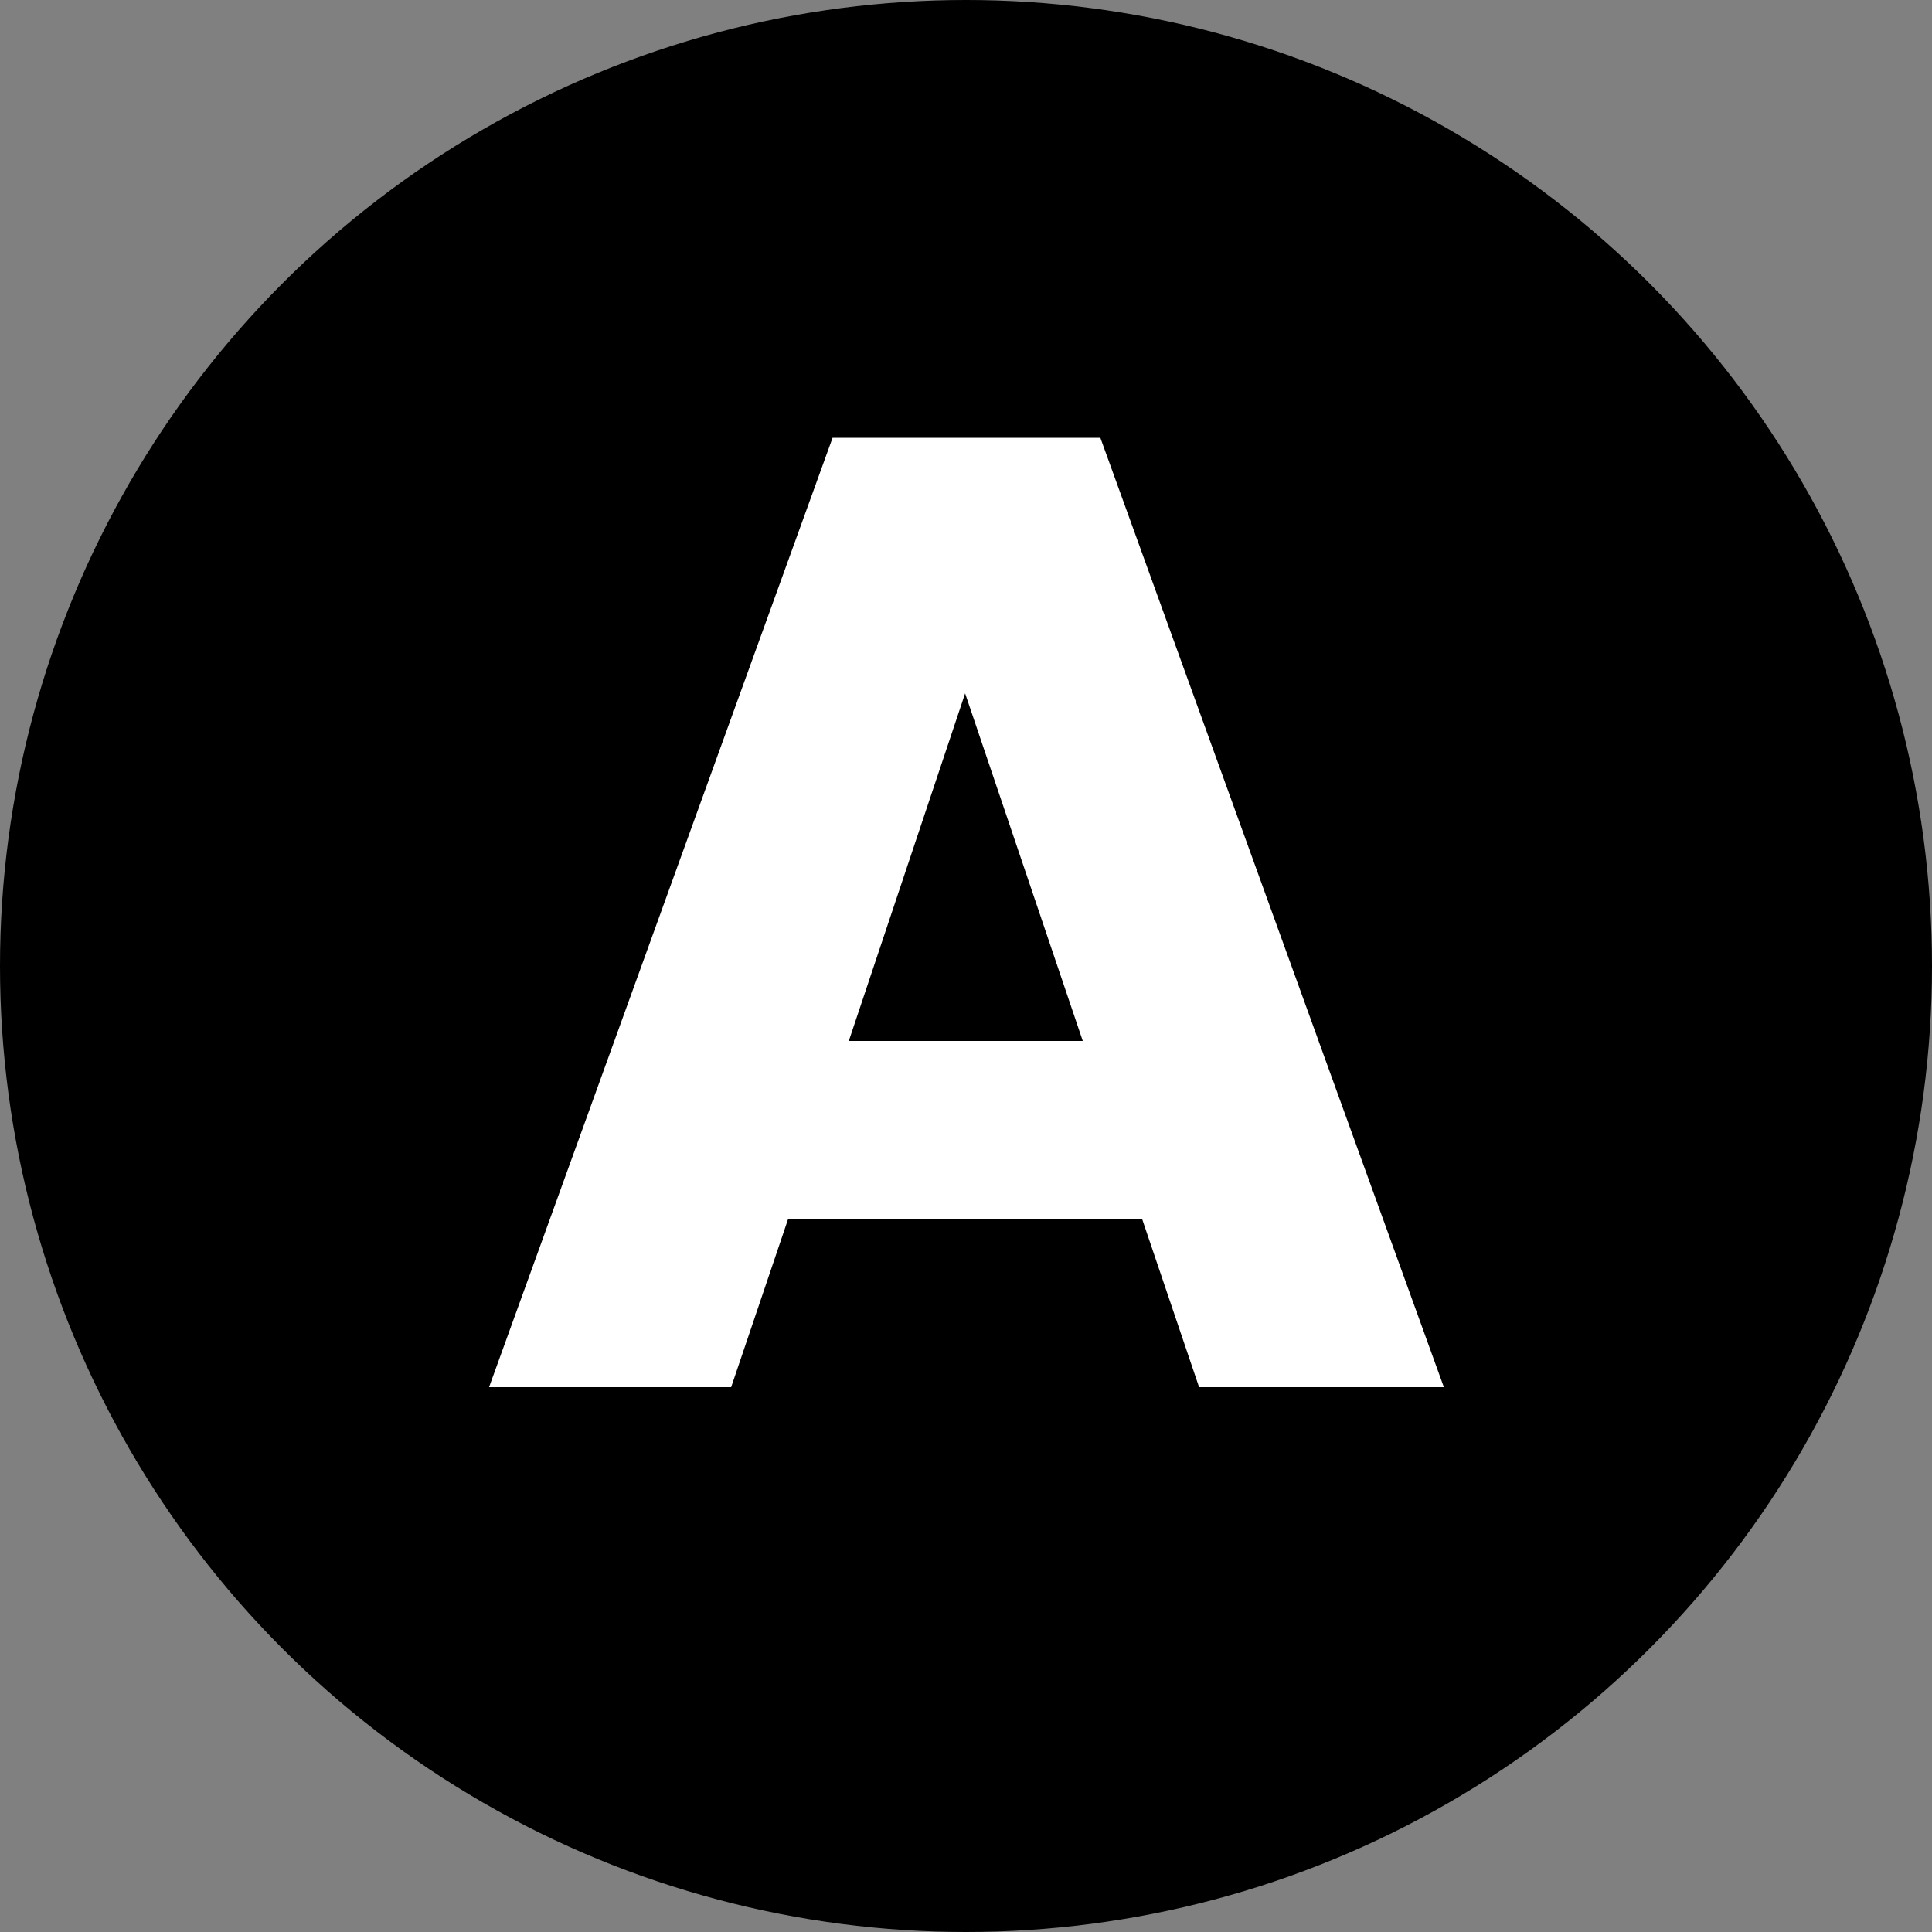
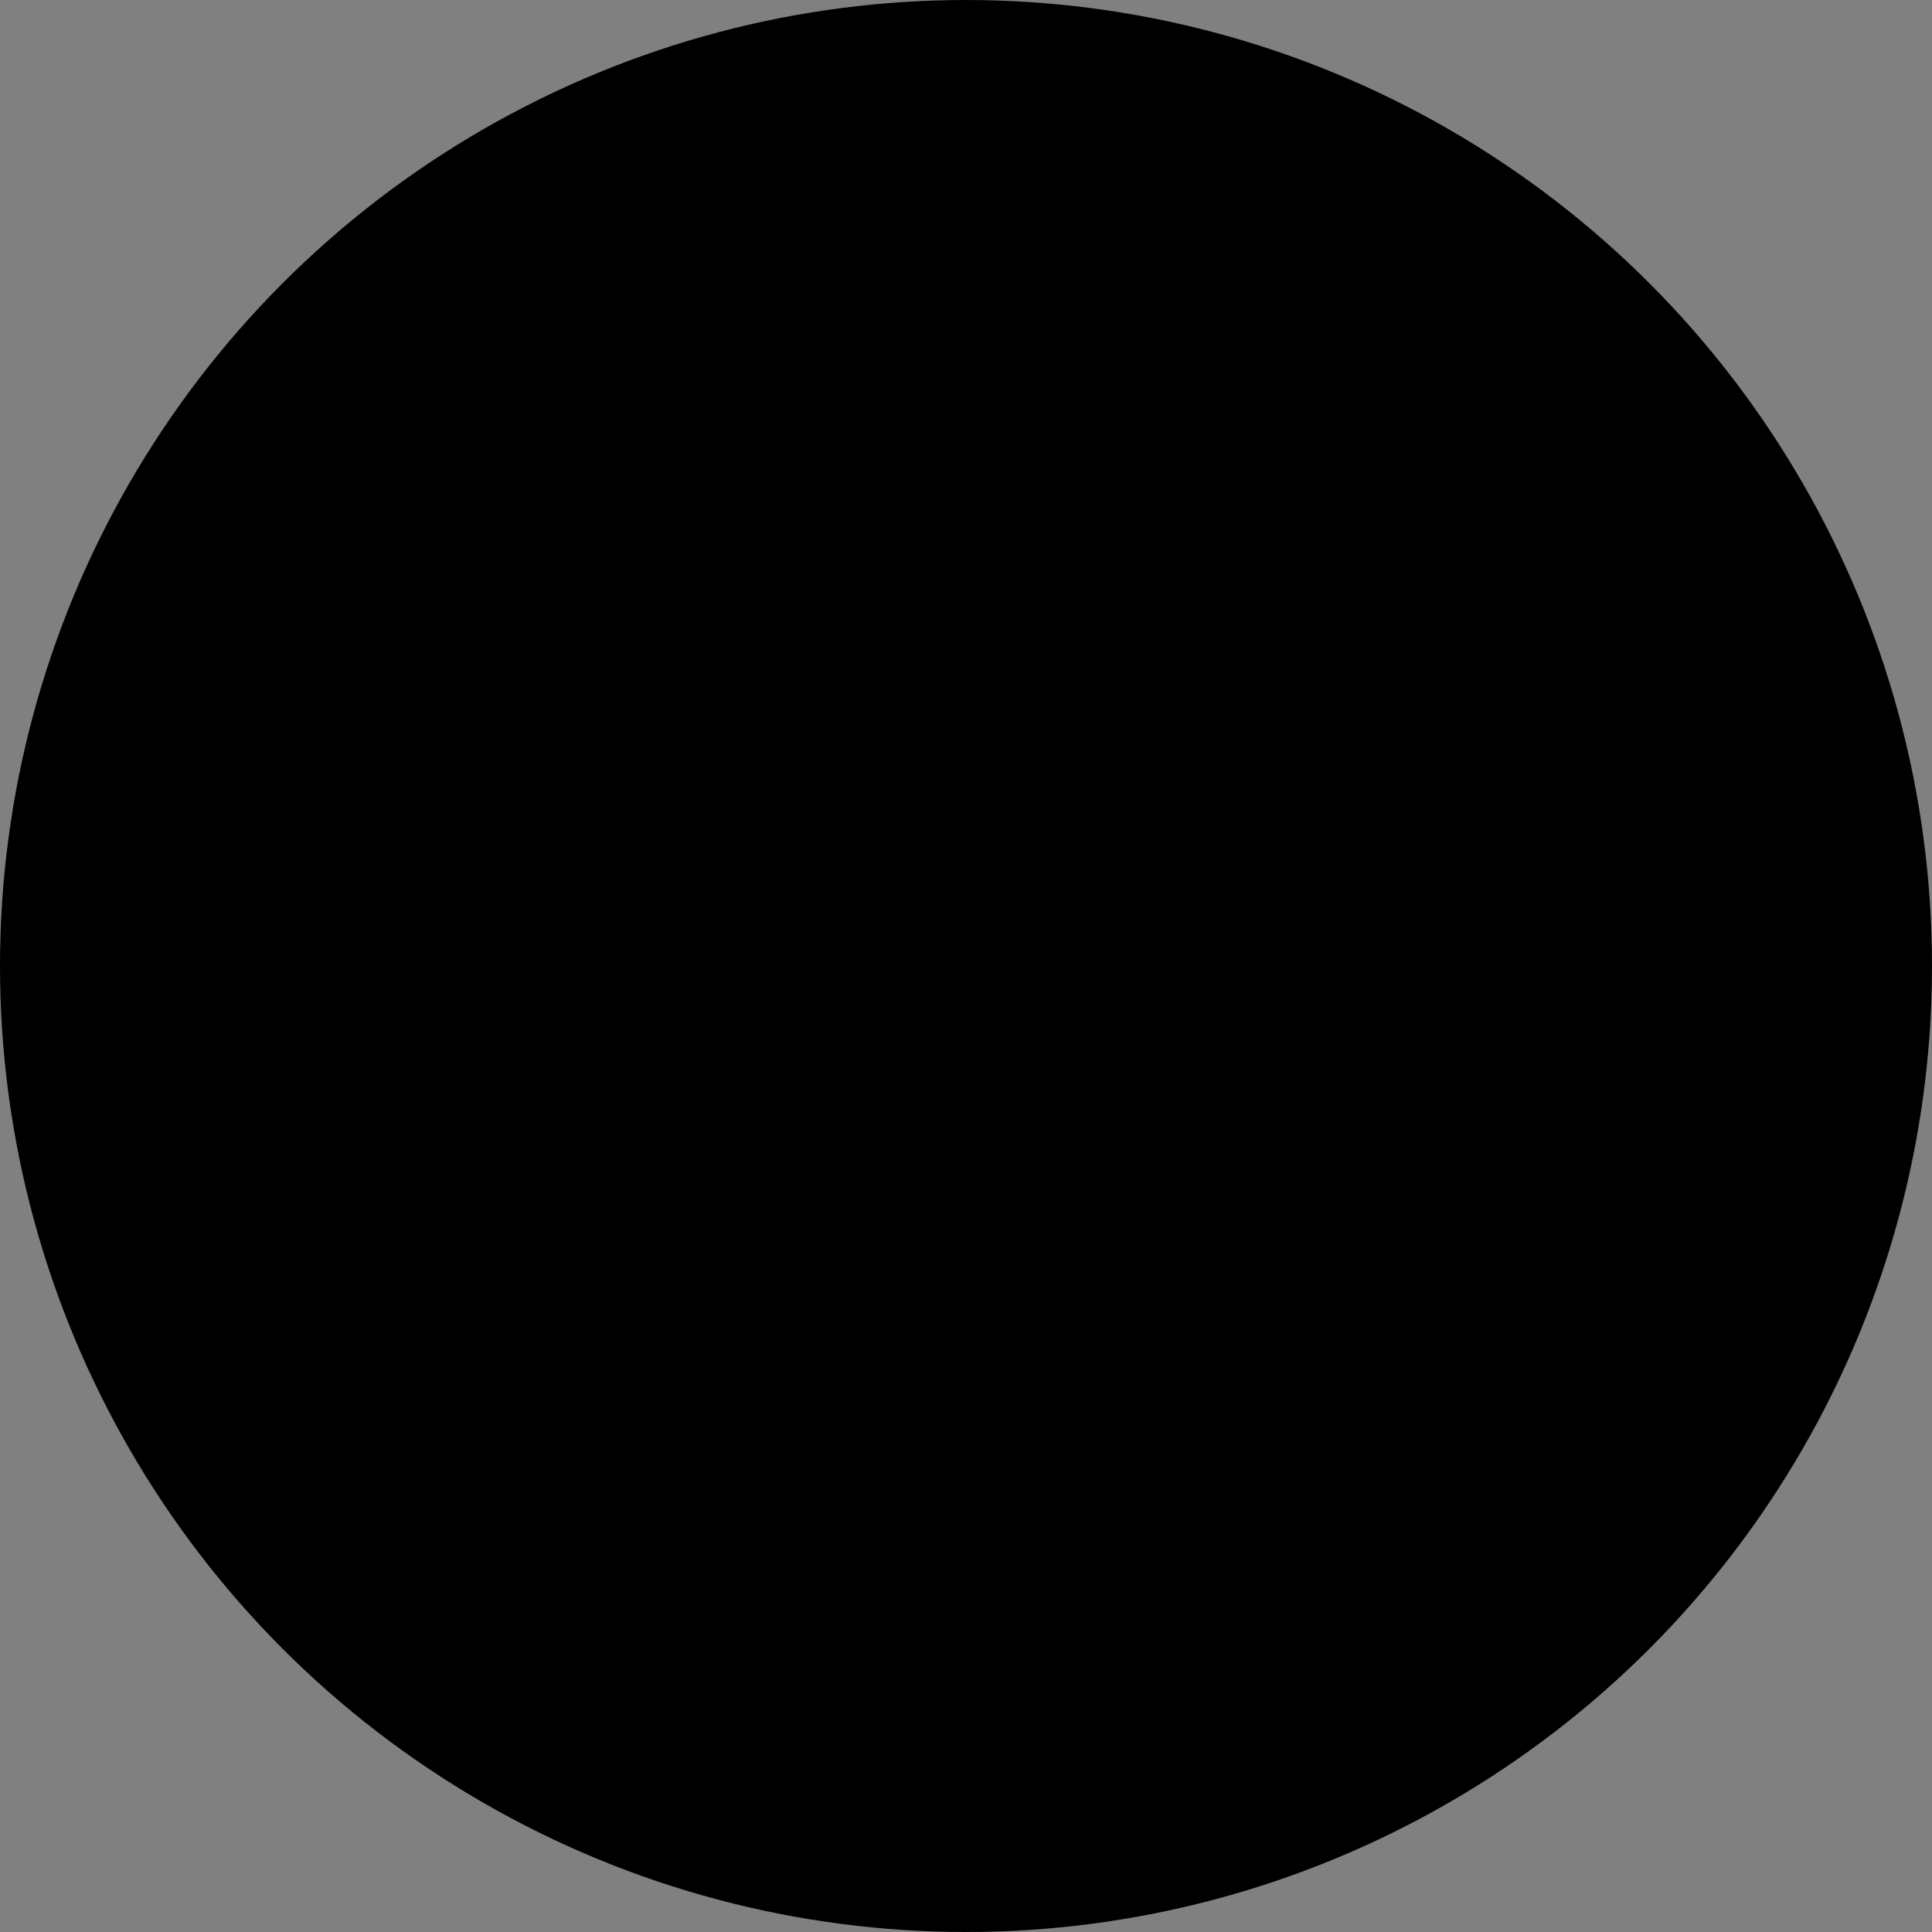
<svg xmlns="http://www.w3.org/2000/svg" fill="none" viewBox="0 0 500 500" height="500" width="500">
  <rect x="0" y="0" width="500" height="500" fill="#808080" stroke="none" />
  <circle fill="black" r="250" cy="250" cx="250" />
-   <path fill="white" d="M295.622 315.6H203.922L189.222 359H126.572L215.472 113.3H284.772L373.672 359H310.322L295.622 315.6ZM280.222 269.4L249.772 179.45L219.672 269.4H280.222Z" />
</svg>